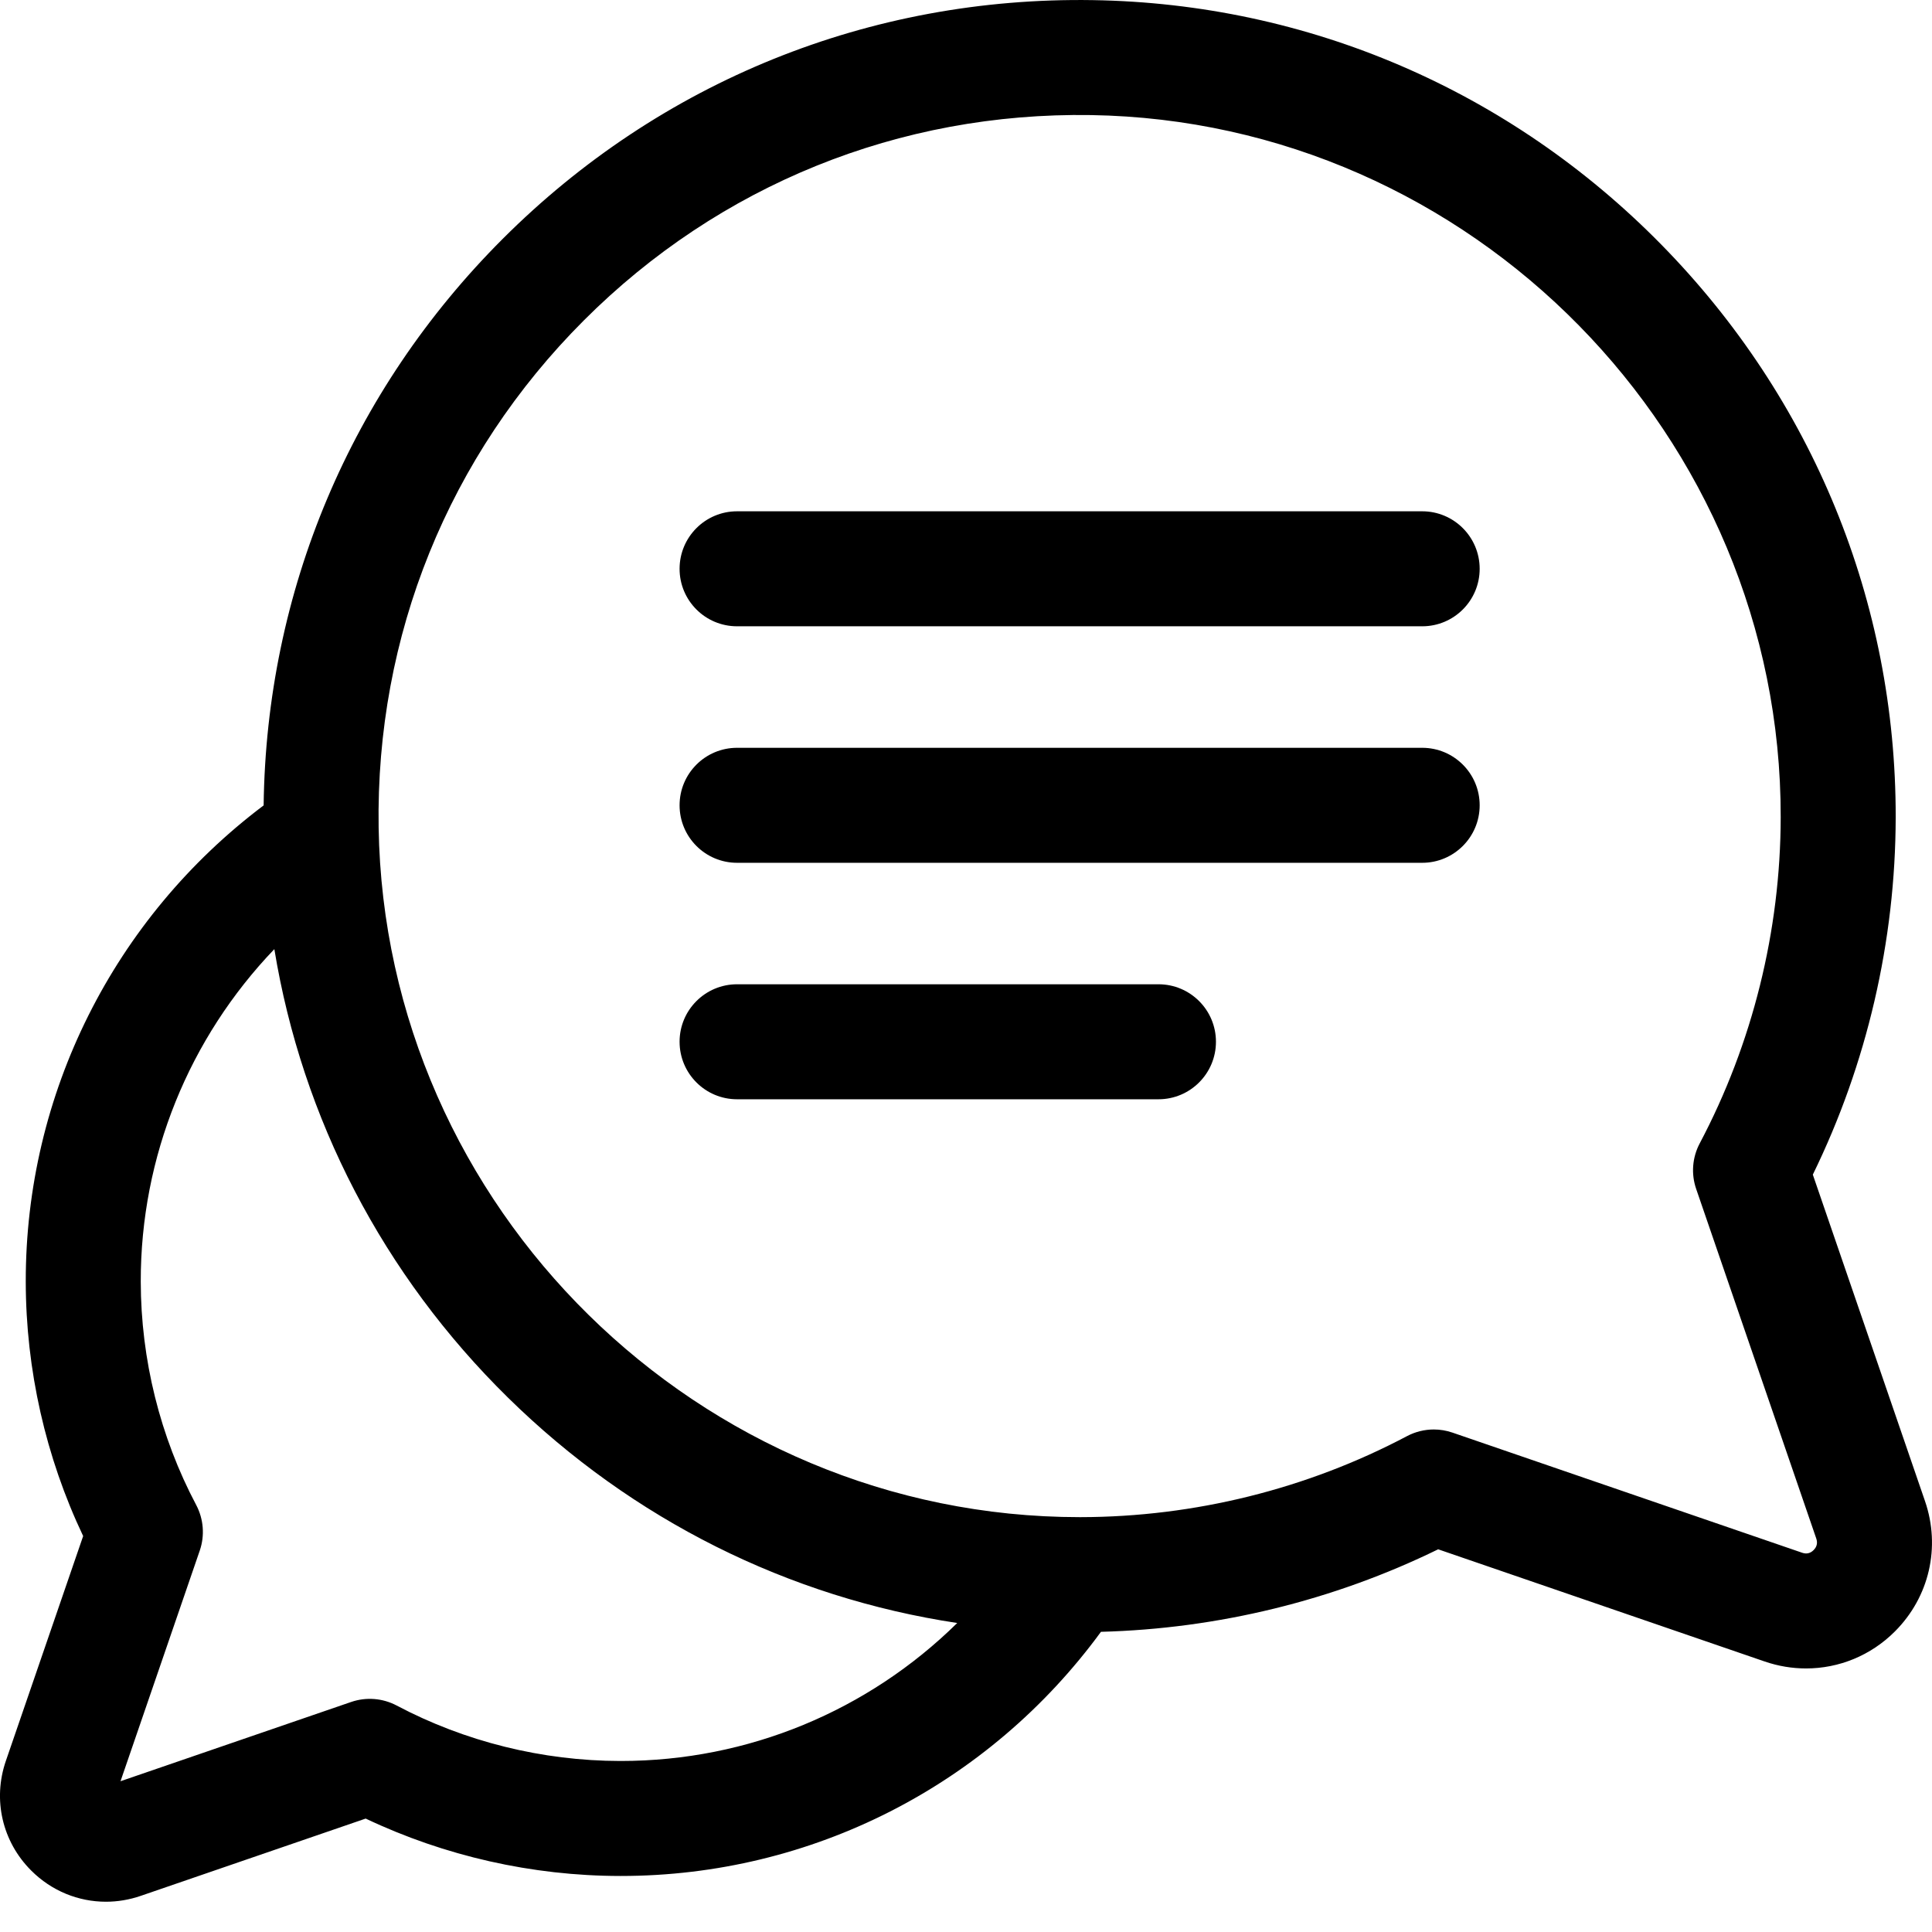
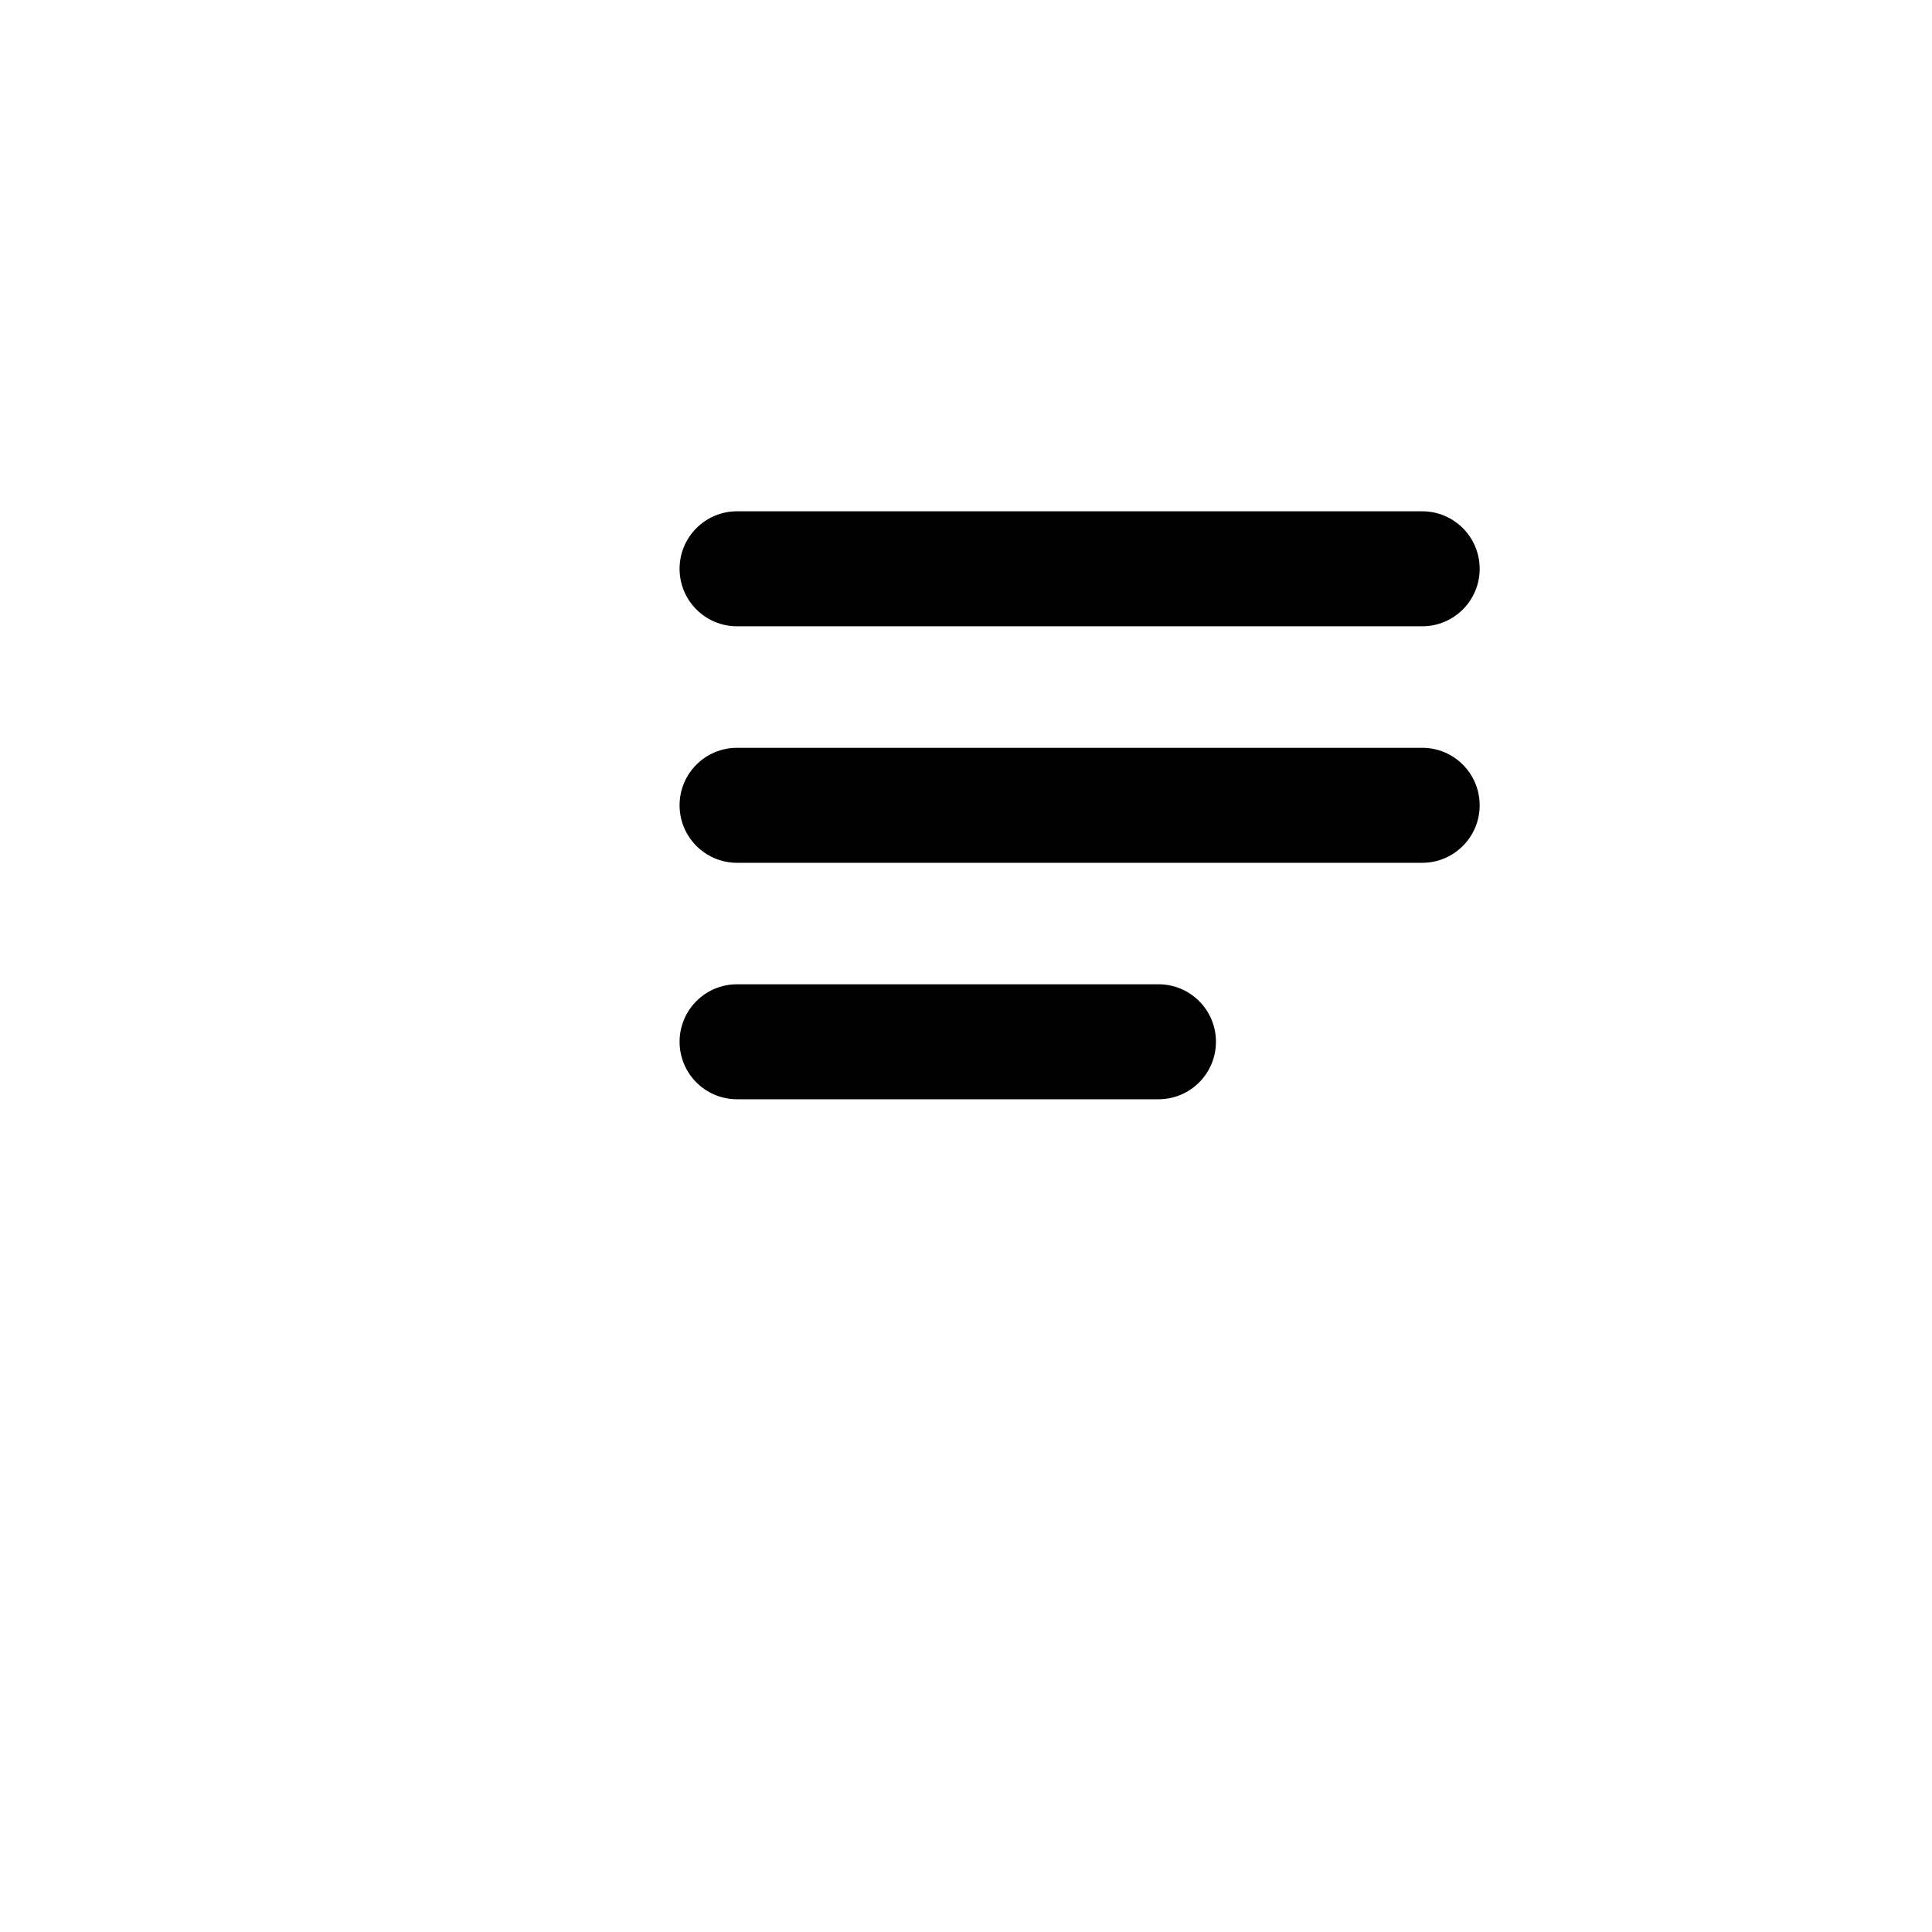
<svg xmlns="http://www.w3.org/2000/svg" width="48" height="48" viewBox="0 0 48 48" fill="none">
-   <path d="M47.827 37.297L45.039 29.183C46.383 26.436 47.093 23.381 47.098 20.307C47.106 14.962 45.038 9.908 41.275 6.077C37.511 2.245 32.495 0.087 27.151 0.003C21.61 -0.085 16.402 2.023 12.486 5.938C8.711 9.714 6.616 14.691 6.55 20.01C2.829 22.812 0.632 27.18 0.64 31.846C0.643 34.03 1.134 36.2 2.066 38.163L0.145 43.751C-0.185 44.712 0.056 45.755 0.775 46.473C1.28 46.979 1.947 47.248 2.632 47.248C2.921 47.248 3.212 47.2 3.497 47.102L9.085 45.182C11.048 46.113 13.218 46.605 15.402 46.608C15.409 46.608 15.417 46.608 15.425 46.608C20.16 46.608 24.562 44.355 27.353 40.542C30.258 40.466 33.133 39.763 35.731 38.492L43.845 41.28C44.183 41.396 44.529 41.452 44.872 41.452C45.687 41.452 46.479 41.133 47.079 40.532C47.933 39.678 48.219 38.438 47.827 37.297ZM15.425 43.751C15.419 43.751 15.412 43.751 15.406 43.751C13.473 43.748 11.554 43.272 9.856 42.374C9.507 42.189 9.097 42.157 8.724 42.285L2.994 44.254L4.963 38.524C5.091 38.151 5.059 37.741 4.875 37.392C3.976 35.694 3.5 33.775 3.497 31.842C3.492 28.733 4.701 25.787 6.816 23.581C7.507 27.791 9.514 31.672 12.624 34.727C15.712 37.76 19.594 39.691 23.782 40.323C21.57 42.502 18.59 43.751 15.425 43.751ZM45.059 38.511C44.978 38.593 44.881 38.615 44.773 38.577L36.087 35.593C35.936 35.541 35.779 35.515 35.623 35.515C35.392 35.515 35.163 35.571 34.955 35.681C32.475 36.993 29.673 37.689 26.851 37.693C26.841 37.693 26.833 37.693 26.823 37.693C17.368 37.693 9.557 30.012 9.407 20.558C9.332 15.797 11.143 11.322 14.507 7.959C17.87 4.595 22.346 2.784 27.106 2.859C36.569 3.009 44.256 10.834 44.241 20.303C44.237 23.125 43.541 25.927 42.229 28.407C42.044 28.756 42.012 29.166 42.141 29.539L45.125 38.225C45.162 38.334 45.14 38.43 45.059 38.511Z" fill="black" />
  <path d="M35.334 12.703H18.312C17.523 12.703 16.884 13.343 16.884 14.132C16.884 14.921 17.523 15.56 18.312 15.56H35.334C36.123 15.56 36.762 14.921 36.762 14.132C36.762 13.343 36.123 12.703 35.334 12.703Z" fill="black" />
  <path d="M35.334 18.579H18.312C17.523 18.579 16.884 19.218 16.884 20.007C16.884 20.796 17.523 21.436 18.312 21.436H35.334C36.123 21.436 36.762 20.796 36.762 20.007C36.762 19.218 36.123 18.579 35.334 18.579Z" fill="black" />
  <path d="M28.782 24.454H18.312C17.523 24.454 16.884 25.093 16.884 25.882C16.884 26.671 17.523 27.311 18.312 27.311H28.782C29.571 27.311 30.21 26.671 30.21 25.882C30.21 25.093 29.571 24.454 28.782 24.454Z" fill="black" />
</svg>